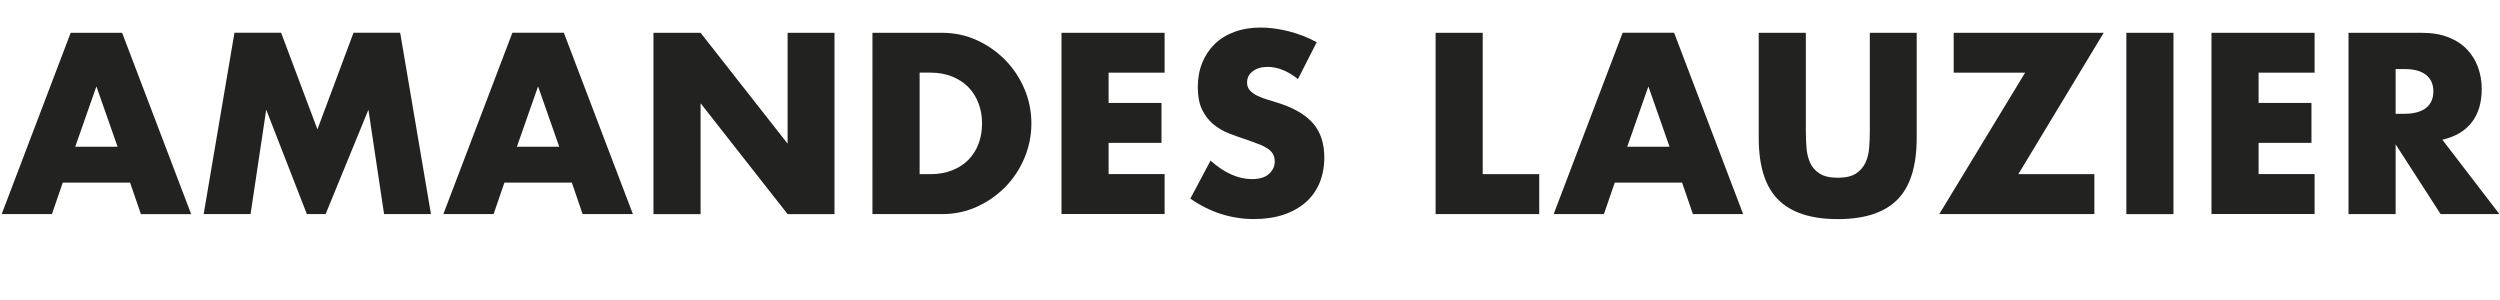
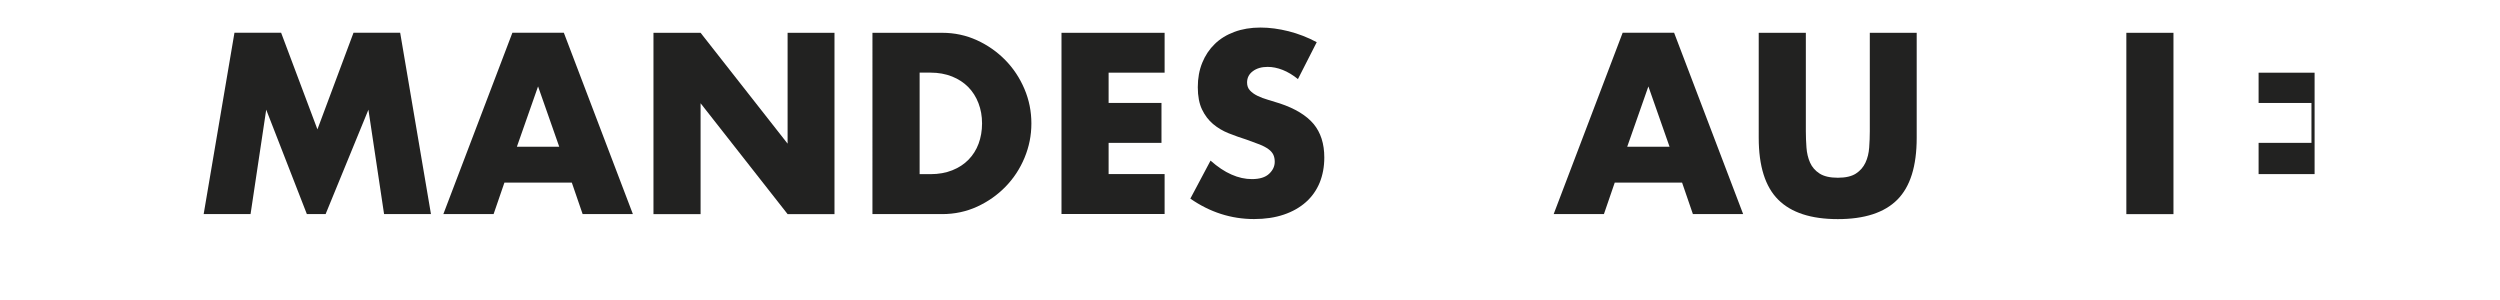
<svg xmlns="http://www.w3.org/2000/svg" id="Calque_1" data-name="Calque 1" width="300" height="36" viewBox="0 0 439.31 51.59">
  <defs>
    <style>
      .cls-1 {
        isolation: isolate;
      }

      .cls-2 {
        fill: #222221;
        stroke-width: 0px;
      }
    </style>
  </defs>
  <g class="cls-1">
    <g class="cls-1">
-       <path class="cls-2" d="M22.86,31.52h-11.83l-1.9,5.53H.3L12.42,5.2h9.04l12.13,31.86h-8.83l-1.9-5.53ZM20.66,25.22l-3.72-10.6-3.72,10.6h7.44Z" />
      <path class="cls-2" d="M35.79,37.05l5.41-31.86h8.2l6.38,16.98,6.34-16.98h8.2l5.41,31.86h-8.24l-2.75-18.34-7.52,18.34h-3.3l-7.14-18.34-2.75,18.34h-8.24Z" />
      <path class="cls-2" d="M100.47,31.52h-11.83l-1.9,5.53h-8.83l12.13-31.86h9.04l12.13,31.86h-8.83l-1.9-5.53ZM98.27,25.22l-3.72-10.6-3.72,10.6h7.44Z" />
      <path class="cls-2" d="M114.83,37.05V5.2h8.28l15.29,19.48V5.2h8.24v31.86h-8.24l-15.29-19.48v19.48h-8.28Z" />
      <path class="cls-2" d="M153.32,5.2h12.25c2.17,0,4.2.44,6.11,1.31,1.9.87,3.56,2.04,4.98,3.49,1.42,1.45,2.54,3.14,3.36,5.07.82,1.93,1.22,3.95,1.22,6.06s-.4,4.09-1.2,6.02c-.8,1.93-1.92,3.63-3.34,5.09-1.42,1.46-3.08,2.63-4.99,3.51-1.9.87-3.95,1.31-6.15,1.31h-12.25V5.2ZM161.6,30.04h1.9c1.44,0,2.72-.23,3.84-.68,1.13-.45,2.08-1.07,2.85-1.86.77-.79,1.37-1.73,1.77-2.81s.61-2.27.61-3.57-.21-2.45-.63-3.55c-.42-1.1-1.02-2.04-1.79-2.83-.78-.79-1.73-1.41-2.85-1.86-1.13-.45-2.39-.68-3.8-.68h-1.9v17.83Z" />
      <path class="cls-2" d="M204.65,12.21h-9.84v5.32h9.29v7.01h-9.29v5.49h9.84v7.01h-18.12V5.2h18.12v7.01Z" />
      <path class="cls-2" d="M228.1,13.35c-.9-.73-1.8-1.27-2.71-1.63-.9-.35-1.77-.53-2.62-.53-1.07,0-1.94.25-2.62.76s-1.01,1.17-1.01,1.99c0,.56.17,1.03.51,1.39.34.37.78.68,1.33.95.55.27,1.17.5,1.86.7.69.2,1.37.41,2.05.63,2.7.9,4.68,2.11,5.94,3.61,1.25,1.51,1.88,3.47,1.88,5.89,0,1.63-.28,3.11-.82,4.44-.55,1.32-1.35,2.46-2.41,3.4-1.06.94-2.35,1.68-3.89,2.2-1.54.52-3.28.78-5.22.78-4.03,0-7.76-1.2-11.2-3.59l3.55-6.68c1.24,1.1,2.46,1.92,3.68,2.45,1.21.54,2.41.8,3.59.8,1.35,0,2.36-.31,3.02-.93s.99-1.32.99-2.11c0-.48-.08-.89-.25-1.25-.17-.35-.45-.68-.85-.97s-.91-.57-1.54-.82c-.63-.25-1.4-.53-2.3-.85-1.07-.34-2.12-.71-3.15-1.12-1.03-.41-1.94-.95-2.75-1.63-.8-.68-1.45-1.53-1.94-2.56-.49-1.03-.74-2.33-.74-3.91s.26-3.01.78-4.29c.52-1.28,1.25-2.38,2.2-3.3.94-.92,2.1-1.63,3.46-2.13,1.37-.51,2.89-.76,4.58-.76,1.58,0,3.22.22,4.94.65,1.72.44,3.37,1.08,4.94,1.92l-3.29,6.46Z" />
-       <path class="cls-2" d="M260.55,5.2v24.84h9.93v7.01h-18.21V5.2h8.28Z" />
      <path class="cls-2" d="M295.58,31.52h-11.83l-1.9,5.53h-8.83l12.12-31.86h9.04l12.13,31.86h-8.83l-1.9-5.53ZM293.38,25.22l-3.72-10.6-3.72,10.6h7.44Z" />
      <path class="cls-2" d="M317.33,5.2v17.32c0,.93.04,1.88.11,2.85.07.97.28,1.85.63,2.64.35.79.91,1.43,1.67,1.92.76.49,1.83.74,3.21.74s2.44-.25,3.19-.74c.75-.49,1.3-1.13,1.67-1.92.37-.79.58-1.67.65-2.64s.11-1.92.11-2.85V5.2h8.24v18.46c0,4.96-1.13,8.58-3.4,10.86-2.27,2.28-5.75,3.42-10.46,3.42s-8.2-1.14-10.48-3.42c-2.28-2.28-3.42-5.9-3.42-10.86V5.2h8.28Z" />
-       <path class="cls-2" d="M354.68,30.04h13.35v7.01h-27.25l15.08-24.84h-12.55v-7.01h26.36l-15,24.84Z" />
      <path class="cls-2" d="M381.93,5.2v31.86h-8.28V5.2h8.28Z" />
-       <path class="cls-2" d="M406.73,12.21h-9.84v5.32h9.29v7.01h-9.29v5.49h9.84v7.01h-18.12V5.2h18.12v7.01Z" />
-       <path class="cls-2" d="M439.18,37.05h-10.31l-7.9-12.25v12.25h-8.28V5.2h12.89c1.77,0,3.32.26,4.65.78,1.32.52,2.42,1.23,3.27,2.13.86.9,1.51,1.94,1.94,3.13s.66,2.45.66,3.8c0,2.42-.58,4.39-1.75,5.89-1.17,1.51-2.89,2.53-5.17,3.06l10.01,13.05ZM420.97,19.43h1.56c1.63,0,2.89-.34,3.76-1.01.87-.68,1.31-1.65,1.31-2.92s-.44-2.24-1.31-2.92c-.87-.68-2.13-1.01-3.76-1.01h-1.56v7.86Z" />
+       <path class="cls-2" d="M406.73,12.21h-9.84v5.32h9.29v7.01h-9.29v5.49h9.84v7.01h-18.12h18.12v7.01Z" />
    </g>
  </g>
</svg>